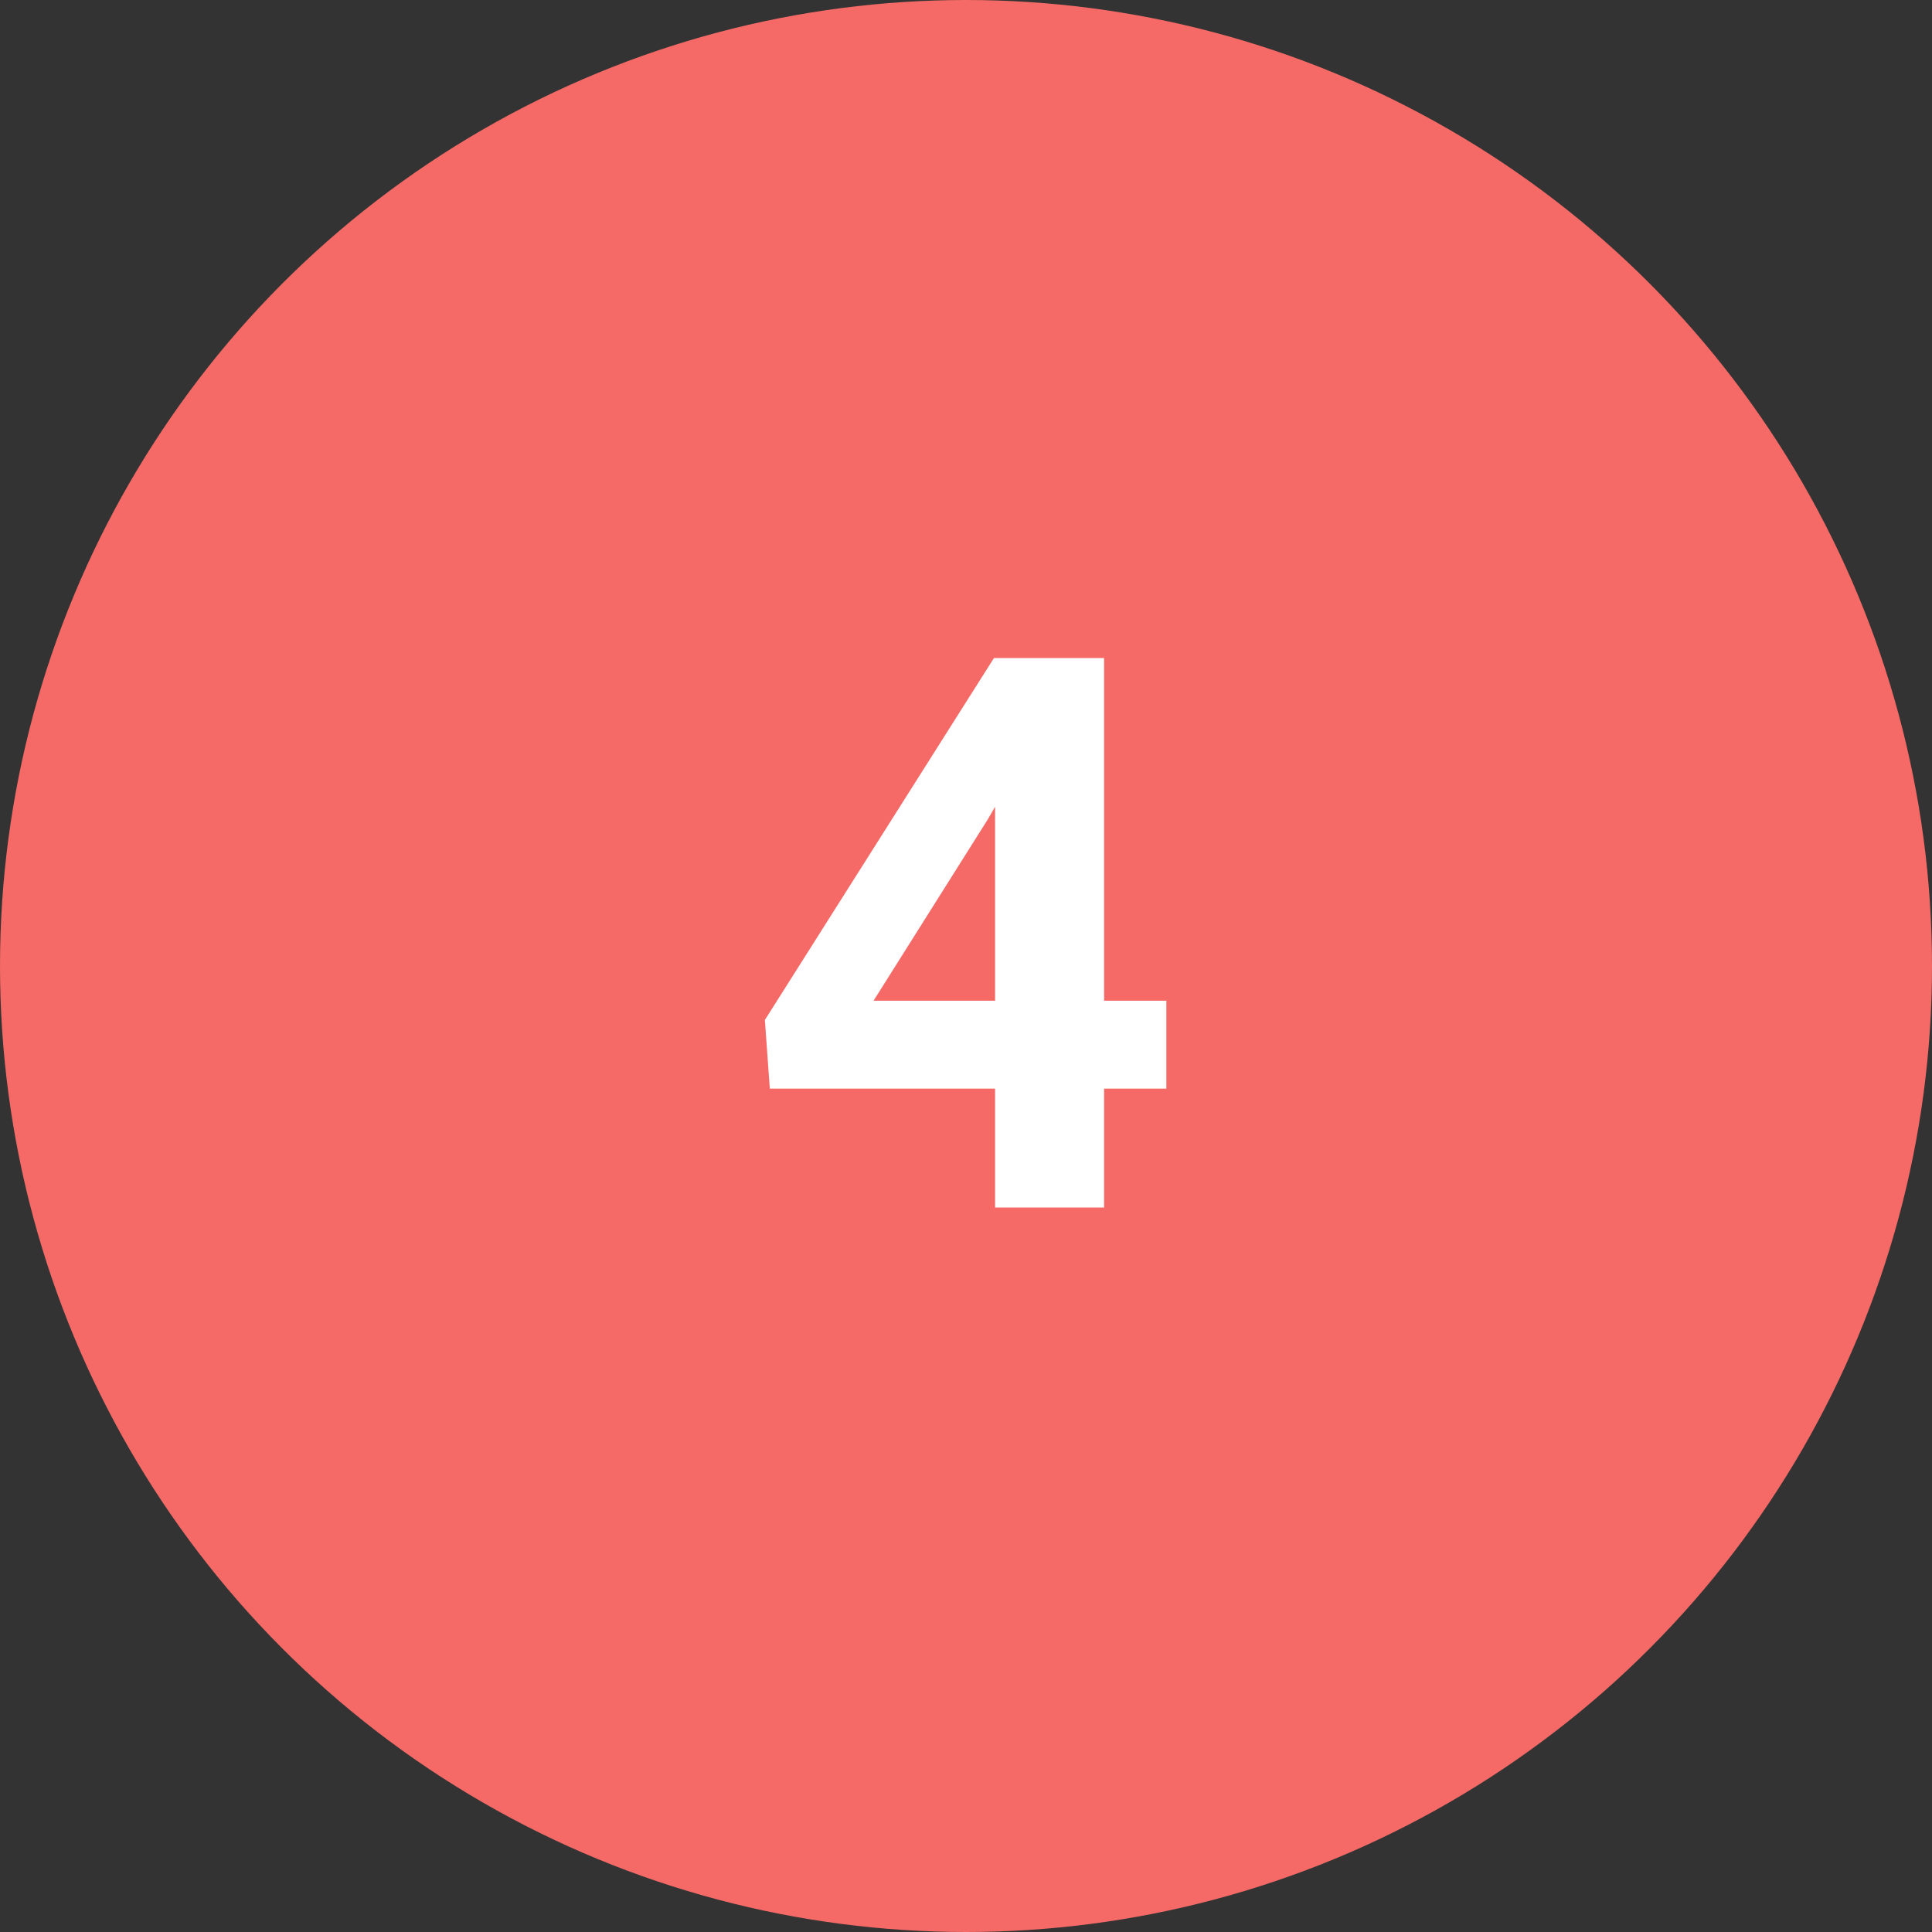
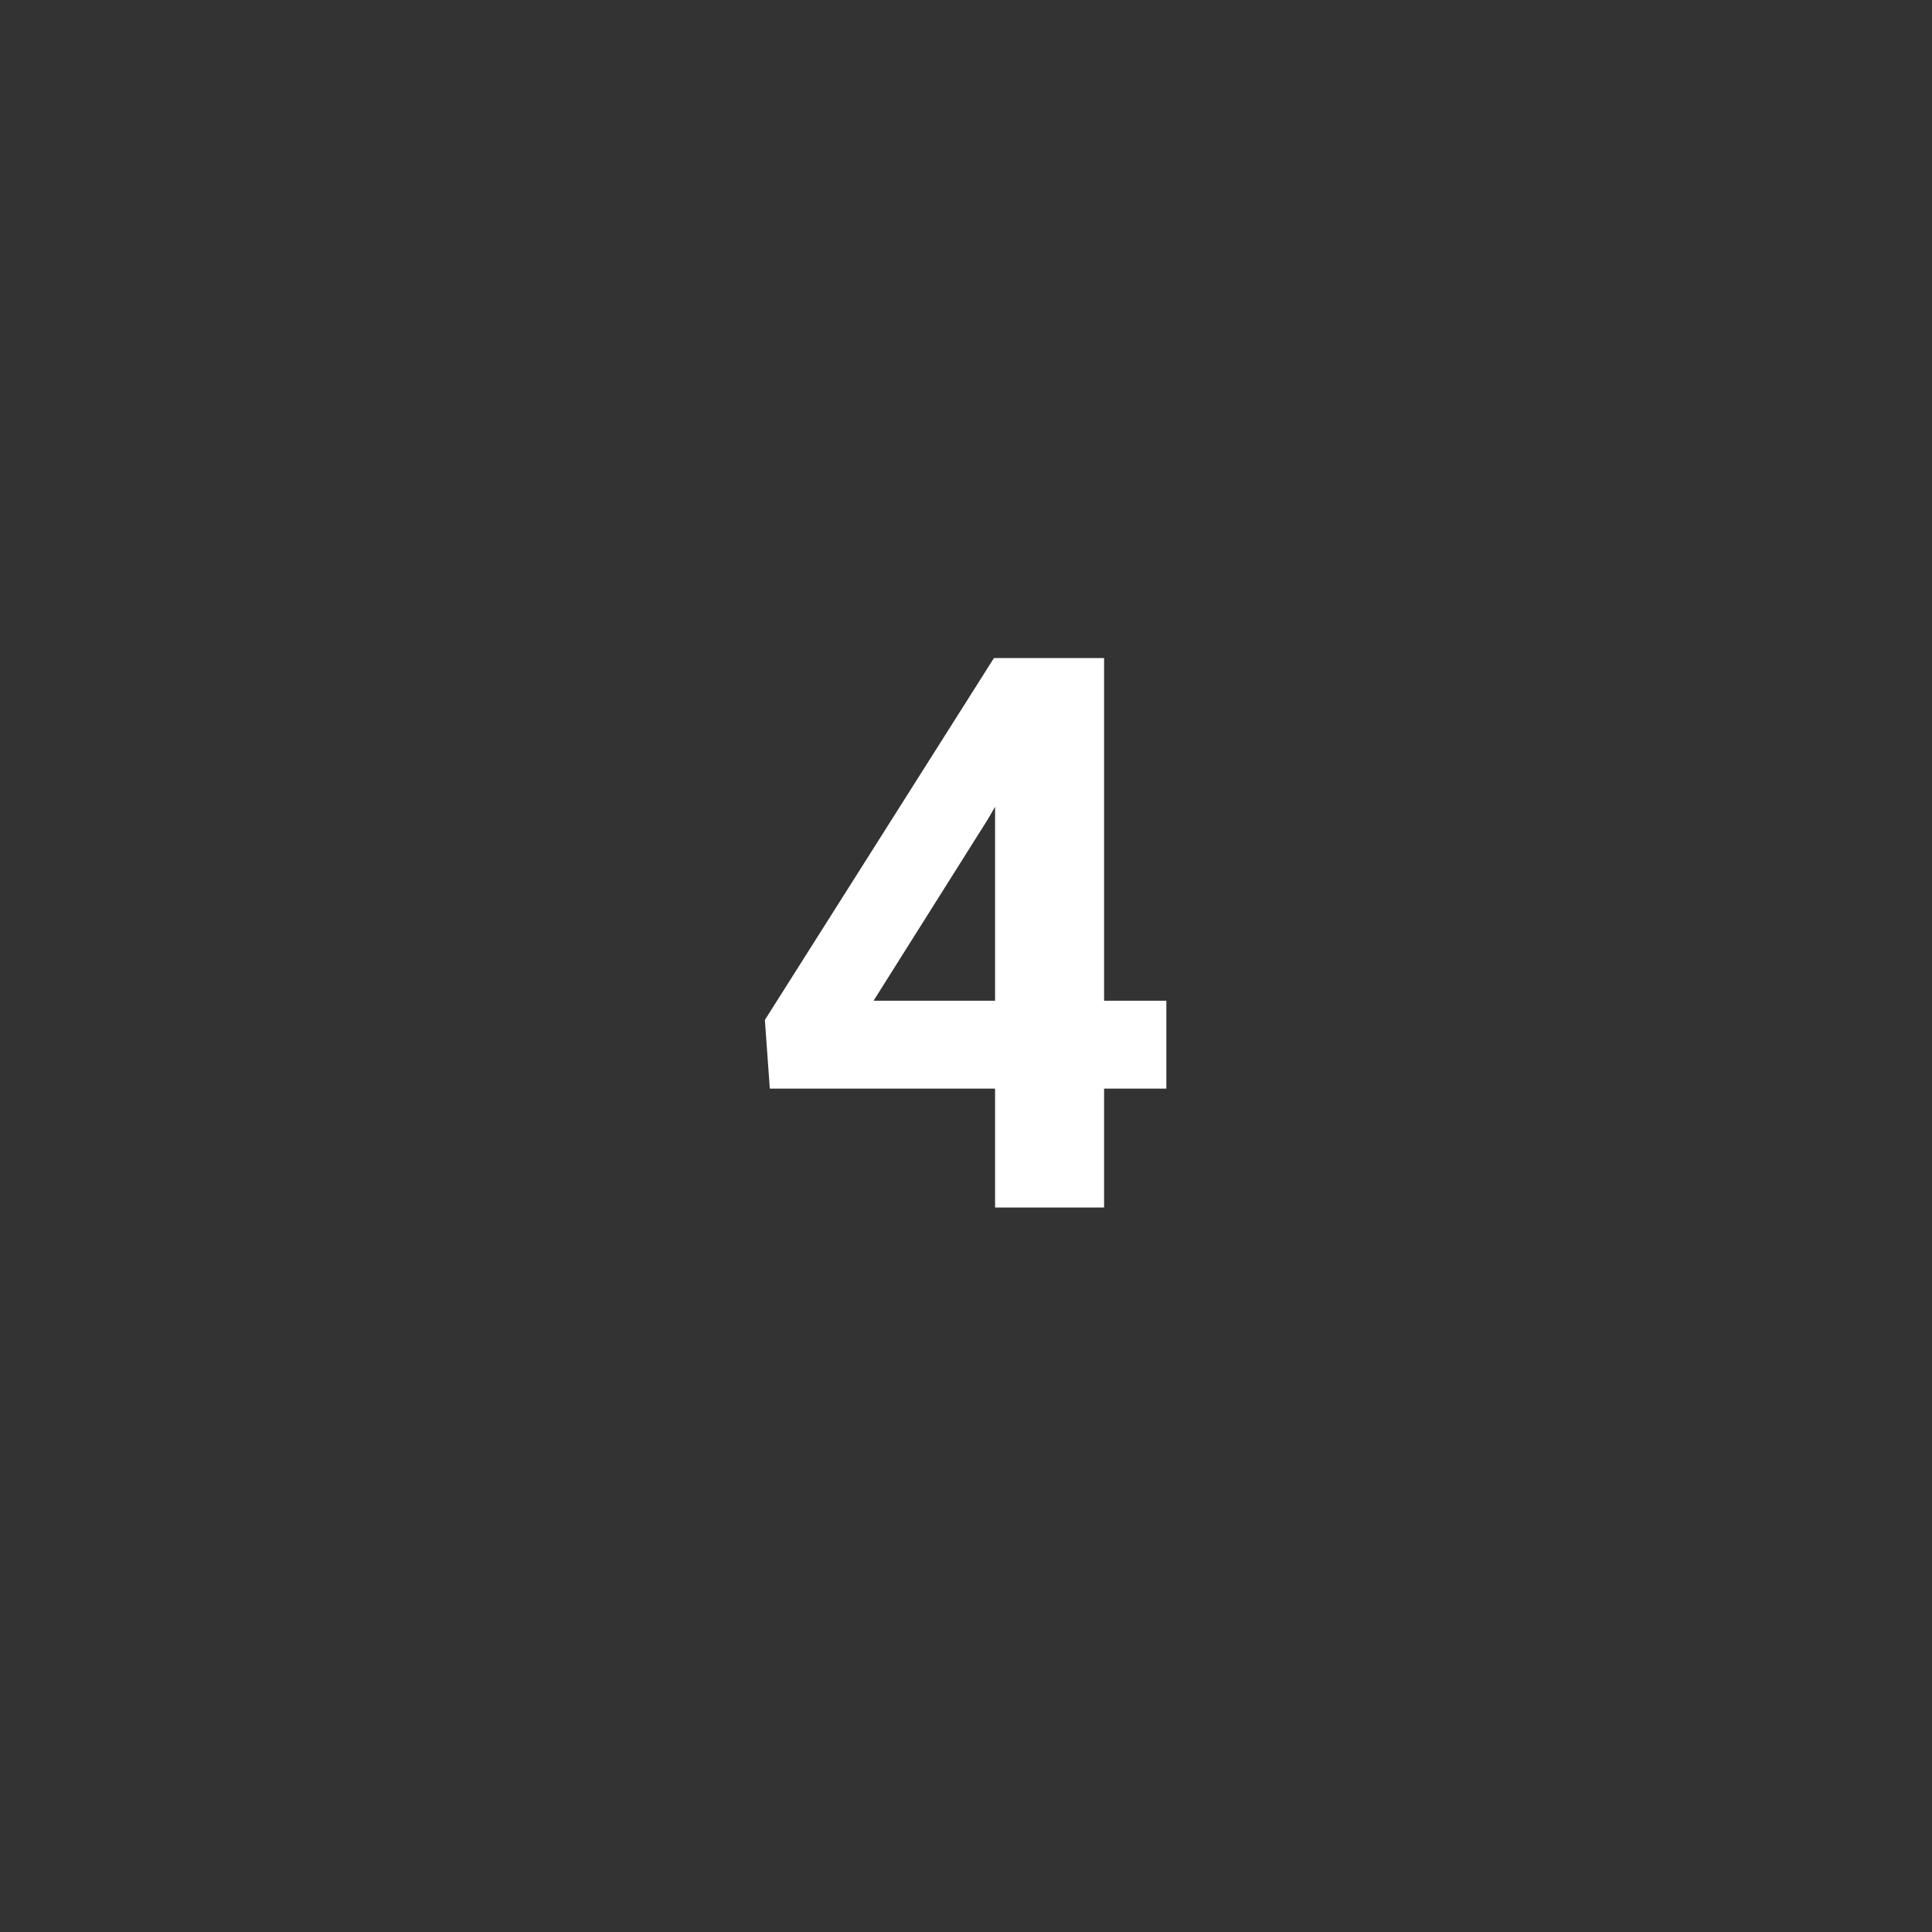
<svg xmlns="http://www.w3.org/2000/svg" width="40" height="40" viewBox="0 0 40 40" fill="none">
  <rect x="0" y="0" width="40" height="40" fill="#333333" stroke="none" />
-   <circle cx="20" cy="20" r="19" fill="#F56A66" stroke="#F56A66" stroke-width="2" />
  <path d="M22.859 20.719H24.148V22.539H22.859V25H20.602V22.539H15.938L15.836 21.117L20.578 13.625H22.859V20.719ZM18.086 20.719H20.602V16.703L20.453 16.961L18.086 20.719Z" fill="white" />
</svg>